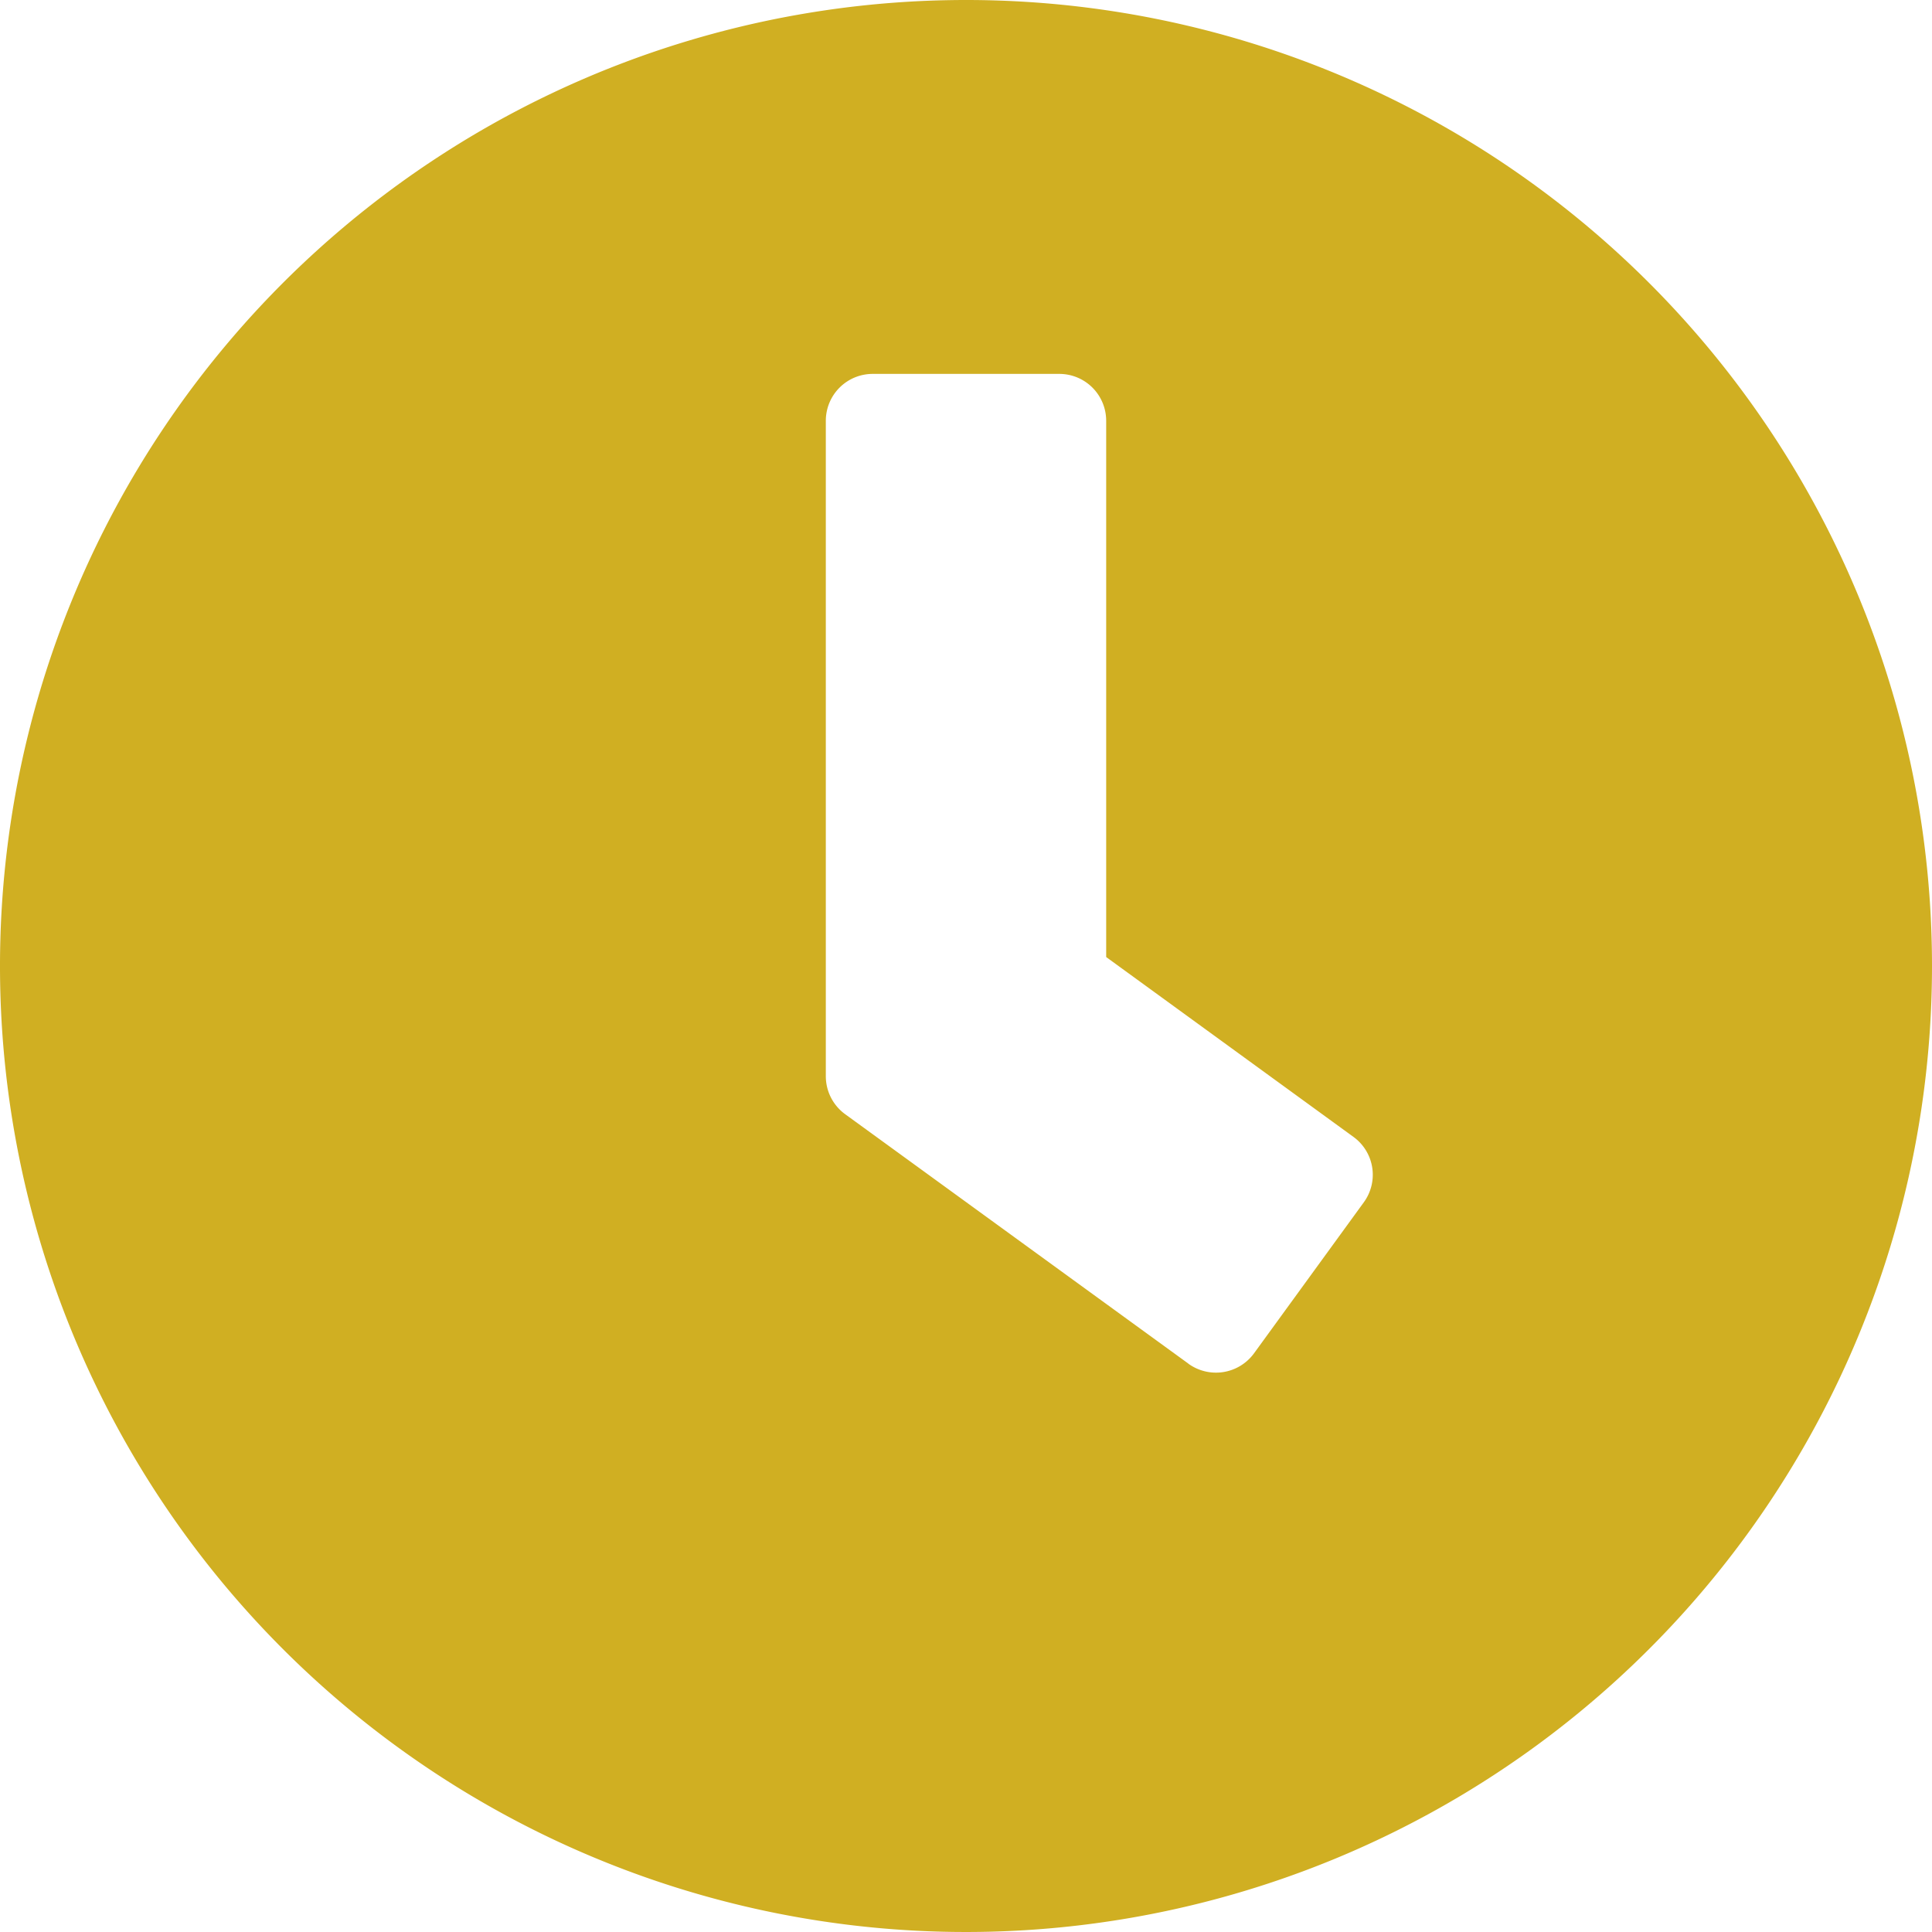
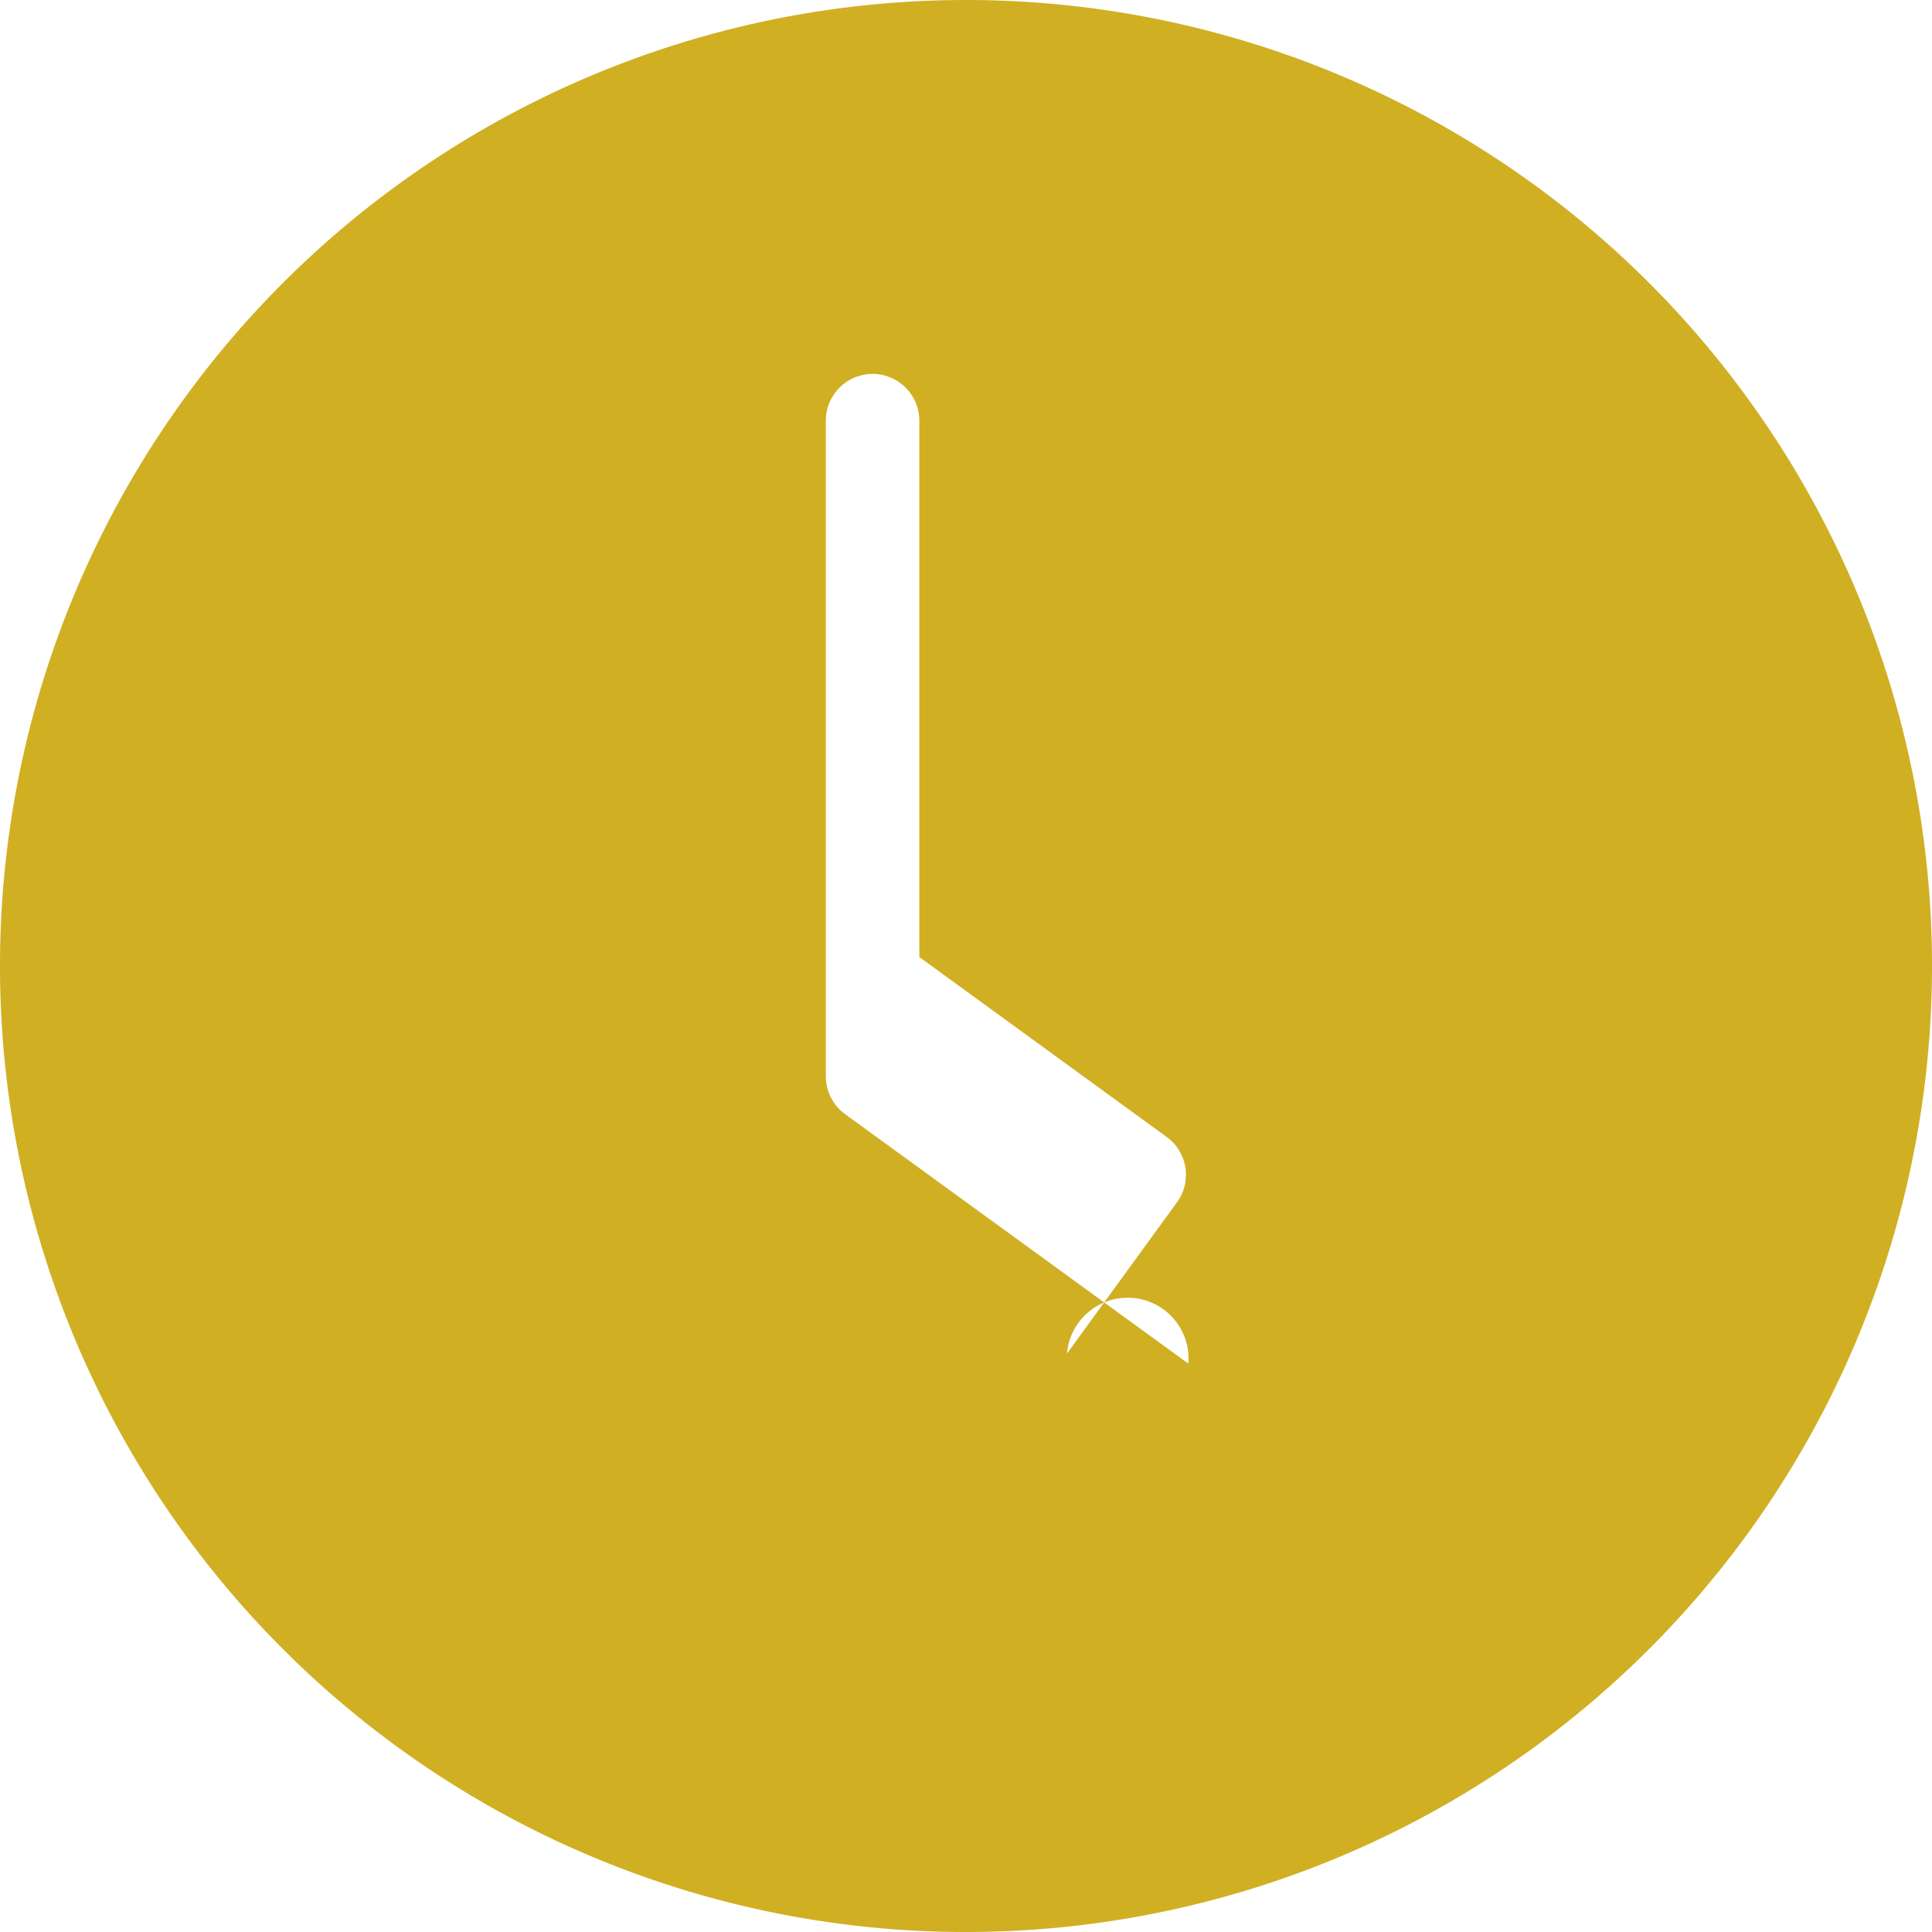
<svg xmlns="http://www.w3.org/2000/svg" width="16.814" height="16.814" viewBox="0 0 16.814 16.814">
-   <path id="Icon_awesome-clock" data-name="Icon awesome-clock" d="M8.97.563A8.407,8.407,0,1,0,17.377,8.97,8.406,8.406,0,0,0,8.97.563Zm1.936,11.868-2.99-2.173a.409.409,0,0,1-.166-.329V4.224a.408.408,0,0,1,.407-.407H9.783a.408.408,0,0,1,.407.407V8.892l2.153,1.566a.407.407,0,0,1,.088.57l-.956,1.315A.41.41,0,0,1,10.905,12.431Z" transform="translate(-0.563 -0.563)" fill="#d0af22" />
+   <path id="Icon_awesome-clock" data-name="Icon awesome-clock" d="M8.97.563A8.407,8.407,0,1,0,17.377,8.97,8.406,8.406,0,0,0,8.97.563Zm1.936,11.868-2.99-2.173a.409.409,0,0,1-.166-.329V4.224a.408.408,0,0,1,.407-.407a.408.408,0,0,1,.407.407V8.892l2.153,1.566a.407.407,0,0,1,.088.57l-.956,1.315A.41.41,0,0,1,10.905,12.431Z" transform="translate(-0.563 -0.563)" fill="#d0af22" />
</svg>